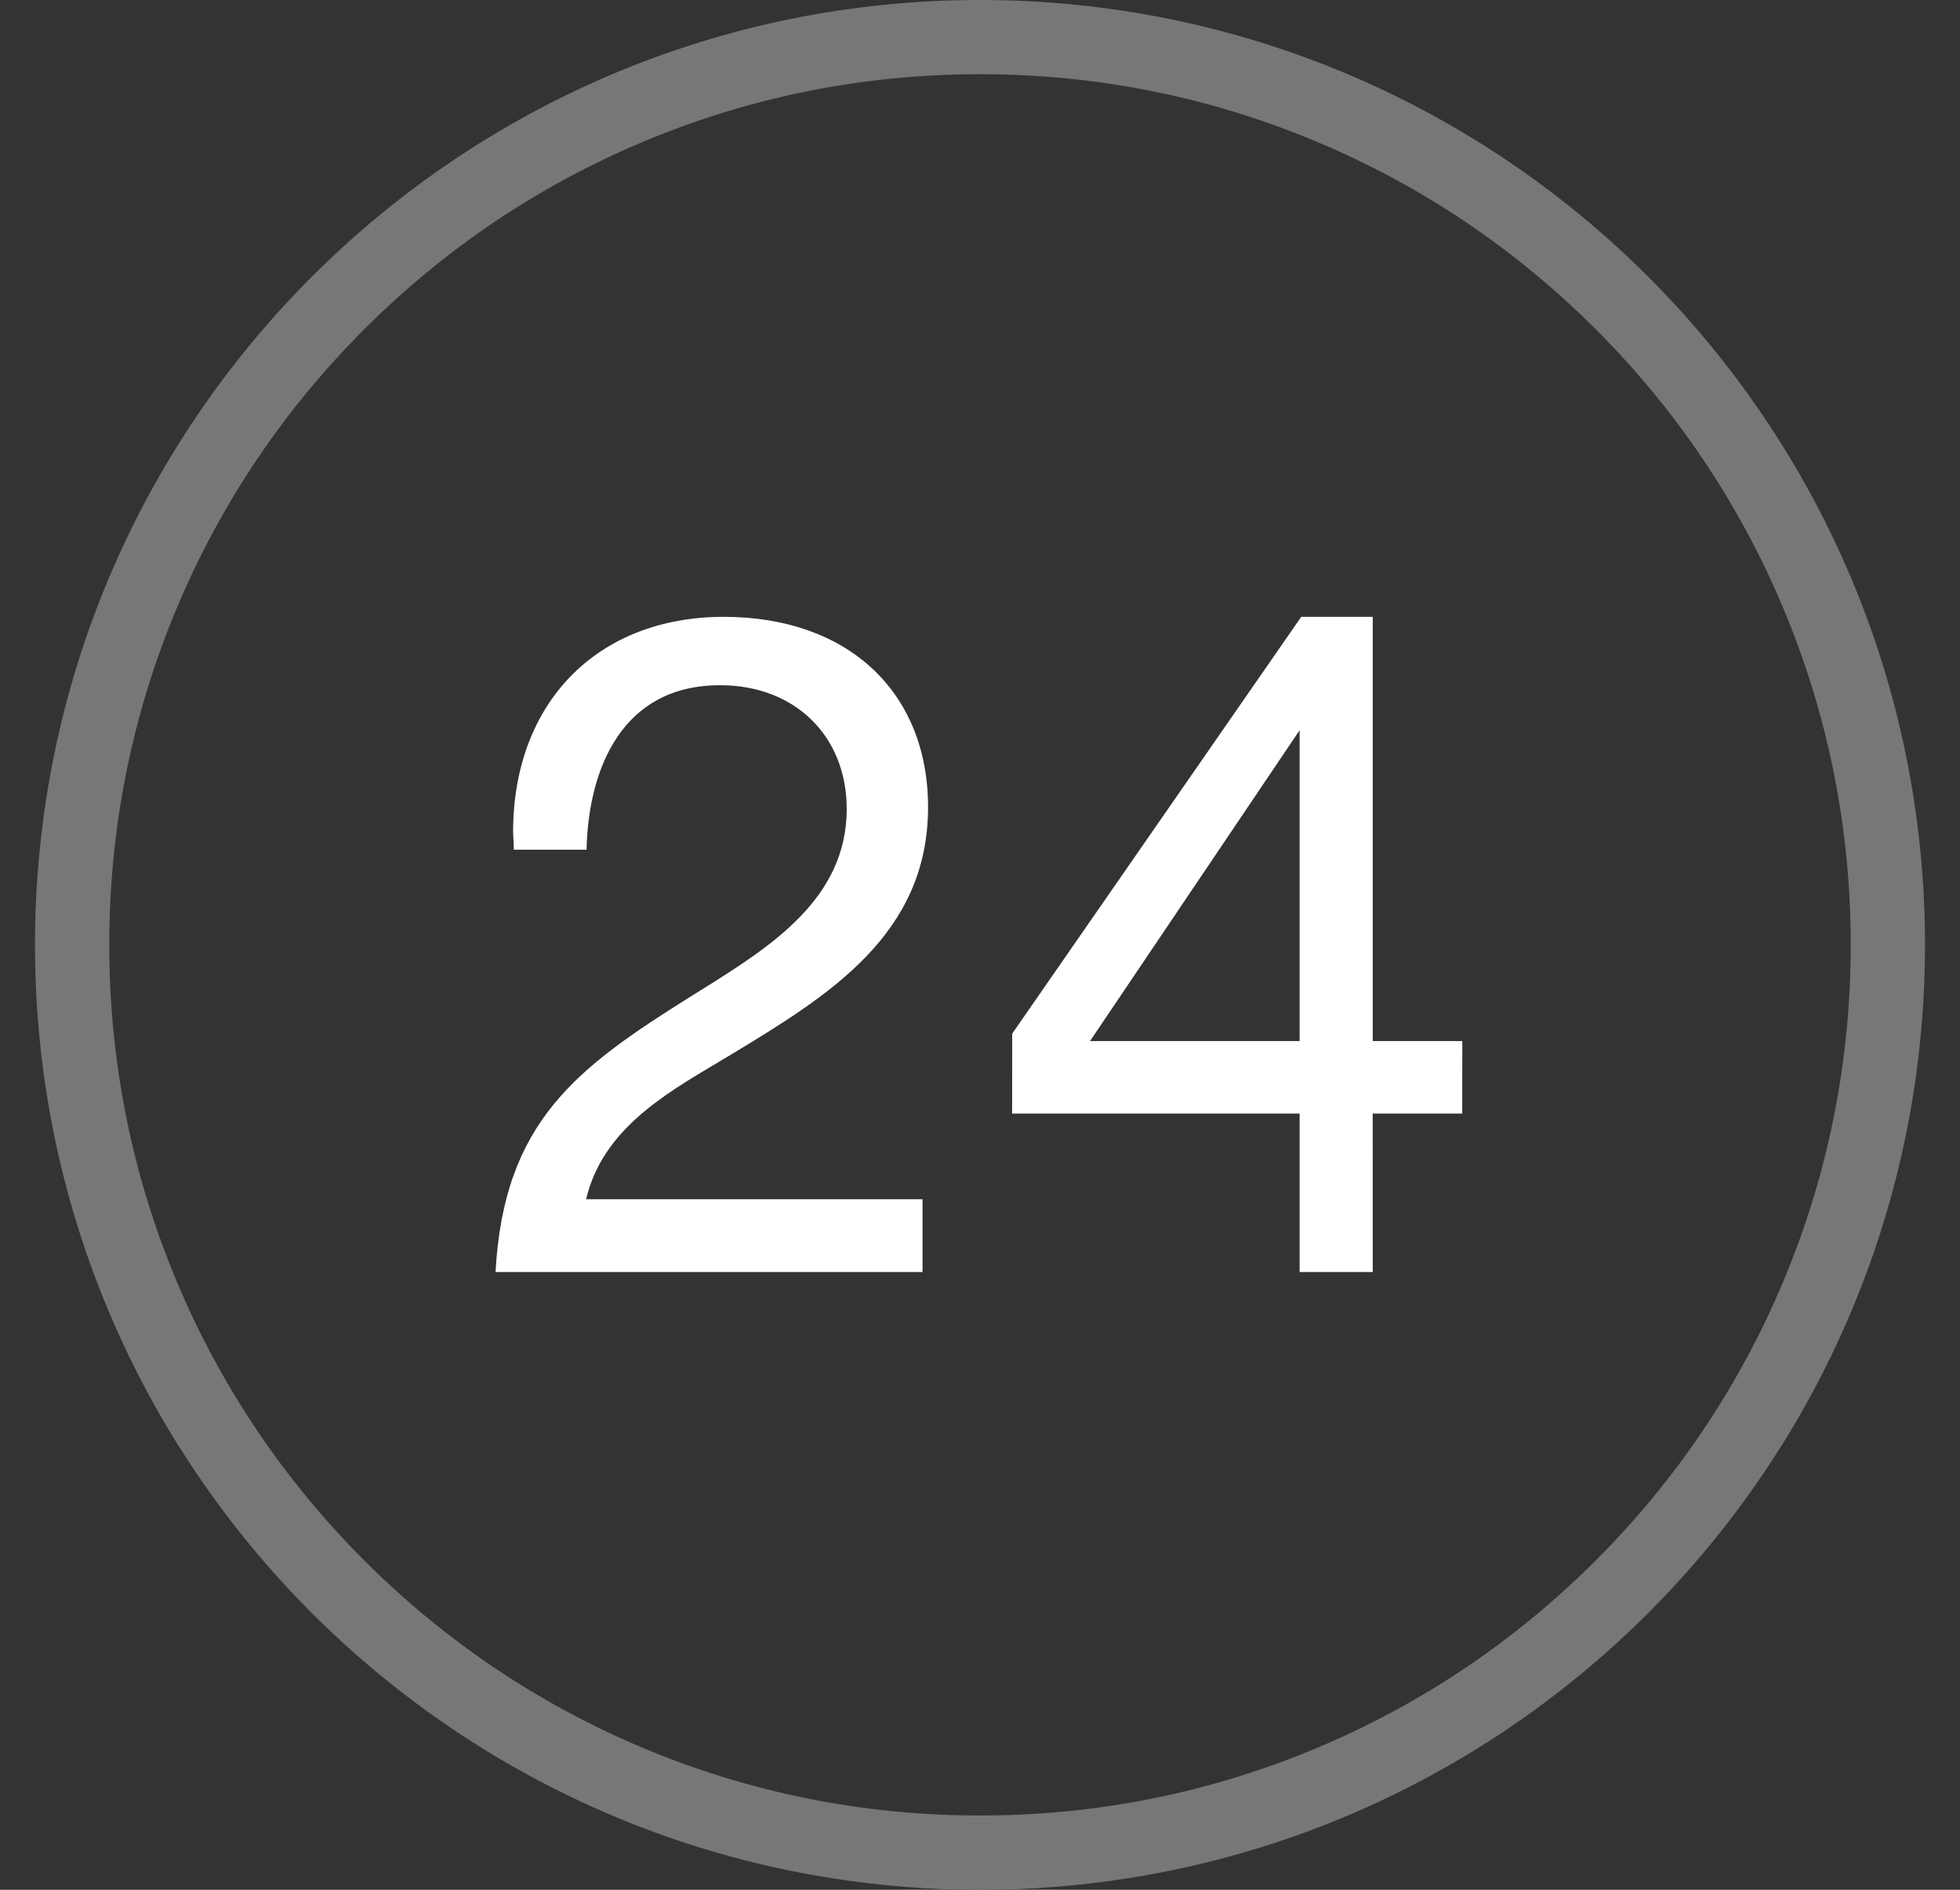
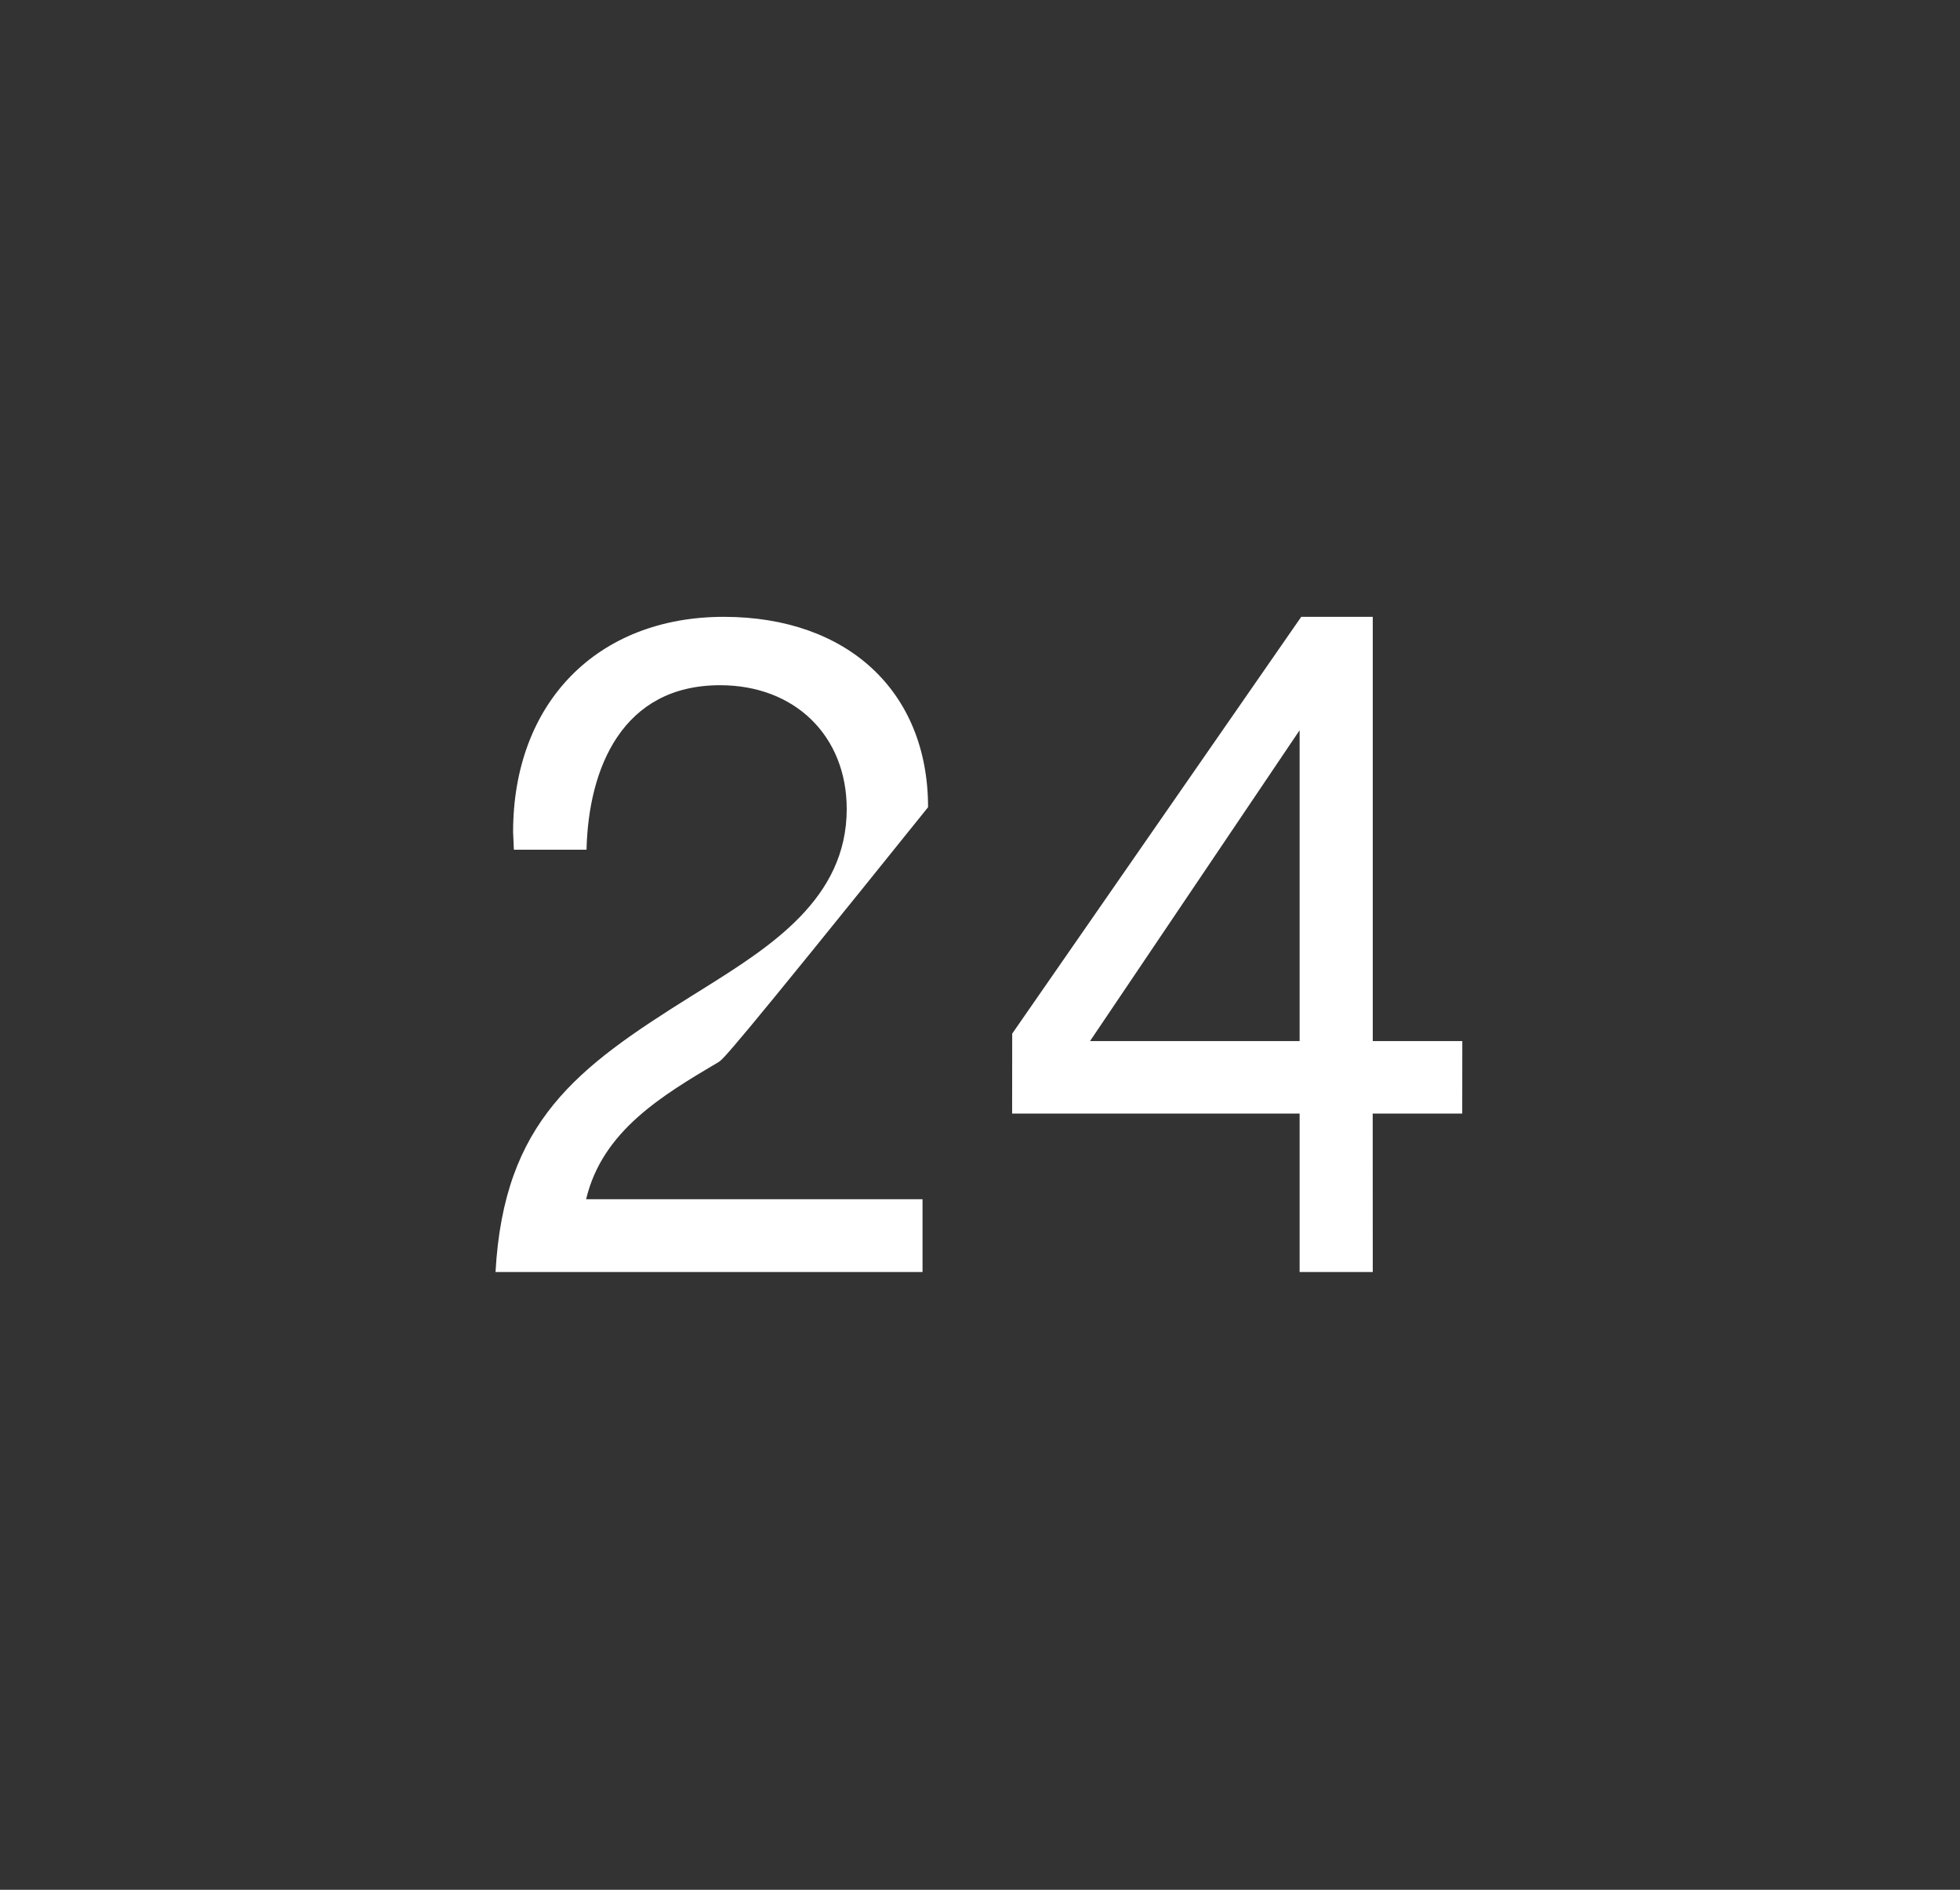
<svg xmlns="http://www.w3.org/2000/svg" width="28" height="27" viewBox="0 0 28 27" fill="none">
  <rect x="0" y="0" width="28" height="27" fill="#333333" stroke="none" />
-   <path fill-rule="evenodd" clip-rule="evenodd" d="M0.5 13.5C0.5 6.044 6.544 0 14 0C21.456 0 27.5 6.044 27.5 13.5C27.5 20.956 21.456 27 14 27C6.544 27 0.5 20.956 0.5 13.5ZM18.841 2.038C17.309 1.389 15.68 1.06 14 1.06C12.32 1.06 10.691 1.389 9.158 2.038C7.677 2.664 6.347 3.561 5.204 4.704C4.062 5.846 3.164 7.177 2.538 8.658C1.89 10.191 1.561 11.82 1.561 13.499C1.561 15.179 1.89 16.808 2.538 18.341C3.164 19.822 4.062 21.152 5.204 22.295C6.347 23.438 7.677 24.335 9.158 24.962C10.691 25.61 12.32 25.939 14 25.939C15.68 25.939 17.309 25.61 18.841 24.962C20.323 24.335 21.653 23.438 22.796 22.295C23.939 21.152 24.836 19.822 25.462 18.341C26.11 16.808 26.439 15.179 26.439 13.499C26.439 11.82 26.11 10.191 25.462 8.658C24.836 7.177 23.939 5.846 22.796 4.704C21.653 3.561 20.323 2.664 18.841 2.038Z" fill="#777777" />
-   <path fill-rule="evenodd" clip-rule="evenodd" d="M13.179 18.174H7.079C7.198 16.022 8.241 15.256 9.865 14.239C9.923 14.203 9.981 14.167 10.04 14.13L10.04 14.13C11.005 13.525 12.096 12.841 12.096 11.559C12.096 10.516 11.357 9.79 10.287 9.79C8.888 9.79 8.406 10.978 8.379 12.14H7.341L7.33 11.889C7.33 10.041 8.531 8.813 10.34 8.813C12.11 8.813 13.258 9.882 13.258 11.533C13.258 13.355 11.832 14.226 10.459 15.058C10.394 15.097 10.328 15.136 10.262 15.176C9.457 15.653 8.605 16.158 8.373 17.134H13.179V18.174H13.179ZM20.889 15.91H19.61L19.611 18.174H18.566L18.566 15.91H14.459L14.46 14.768L18.589 8.813H19.611V14.874H20.89L20.889 15.91ZM15.572 14.874L18.566 10.433V14.874H15.572Z" fill="white" />
+   <path fill-rule="evenodd" clip-rule="evenodd" d="M13.179 18.174H7.079C7.198 16.022 8.241 15.256 9.865 14.239C9.923 14.203 9.981 14.167 10.04 14.13L10.04 14.13C11.005 13.525 12.096 12.841 12.096 11.559C12.096 10.516 11.357 9.79 10.287 9.79C8.888 9.79 8.406 10.978 8.379 12.14H7.341L7.33 11.889C7.33 10.041 8.531 8.813 10.34 8.813C12.11 8.813 13.258 9.882 13.258 11.533C10.394 15.097 10.328 15.136 10.262 15.176C9.457 15.653 8.605 16.158 8.373 17.134H13.179V18.174H13.179ZM20.889 15.91H19.61L19.611 18.174H18.566L18.566 15.91H14.459L14.46 14.768L18.589 8.813H19.611V14.874H20.89L20.889 15.91ZM15.572 14.874L18.566 10.433V14.874H15.572Z" fill="white" />
</svg>